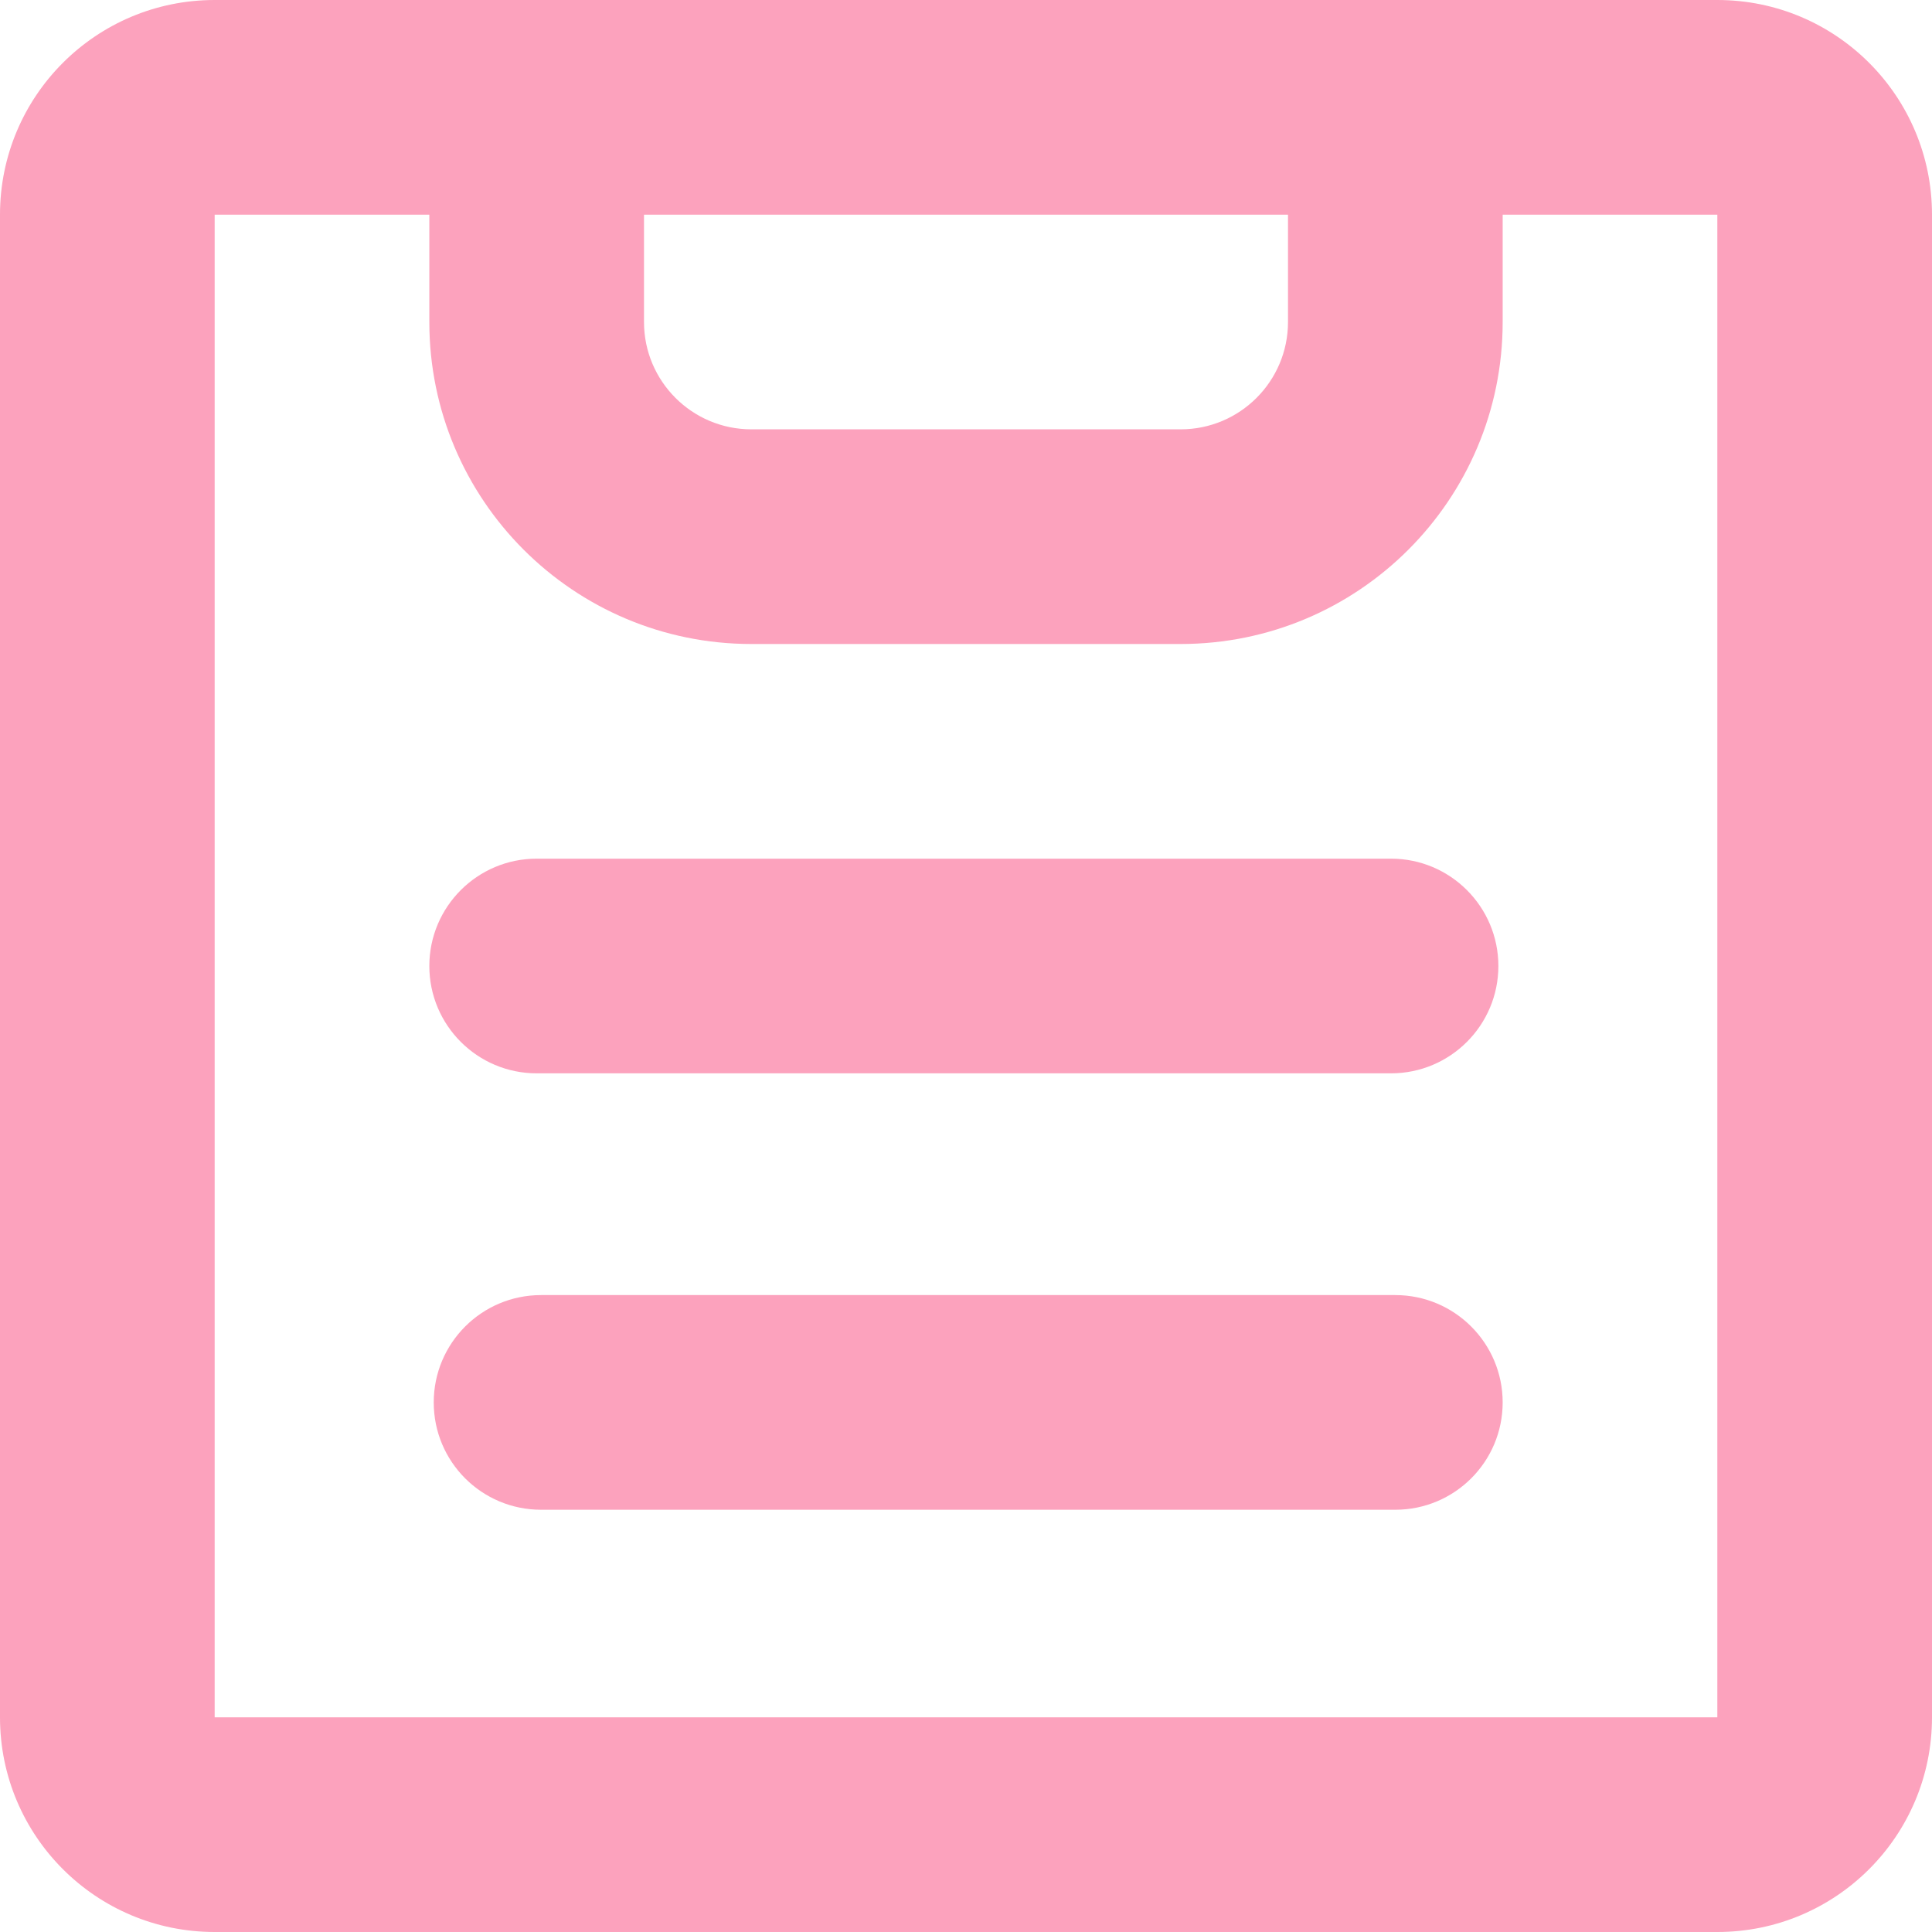
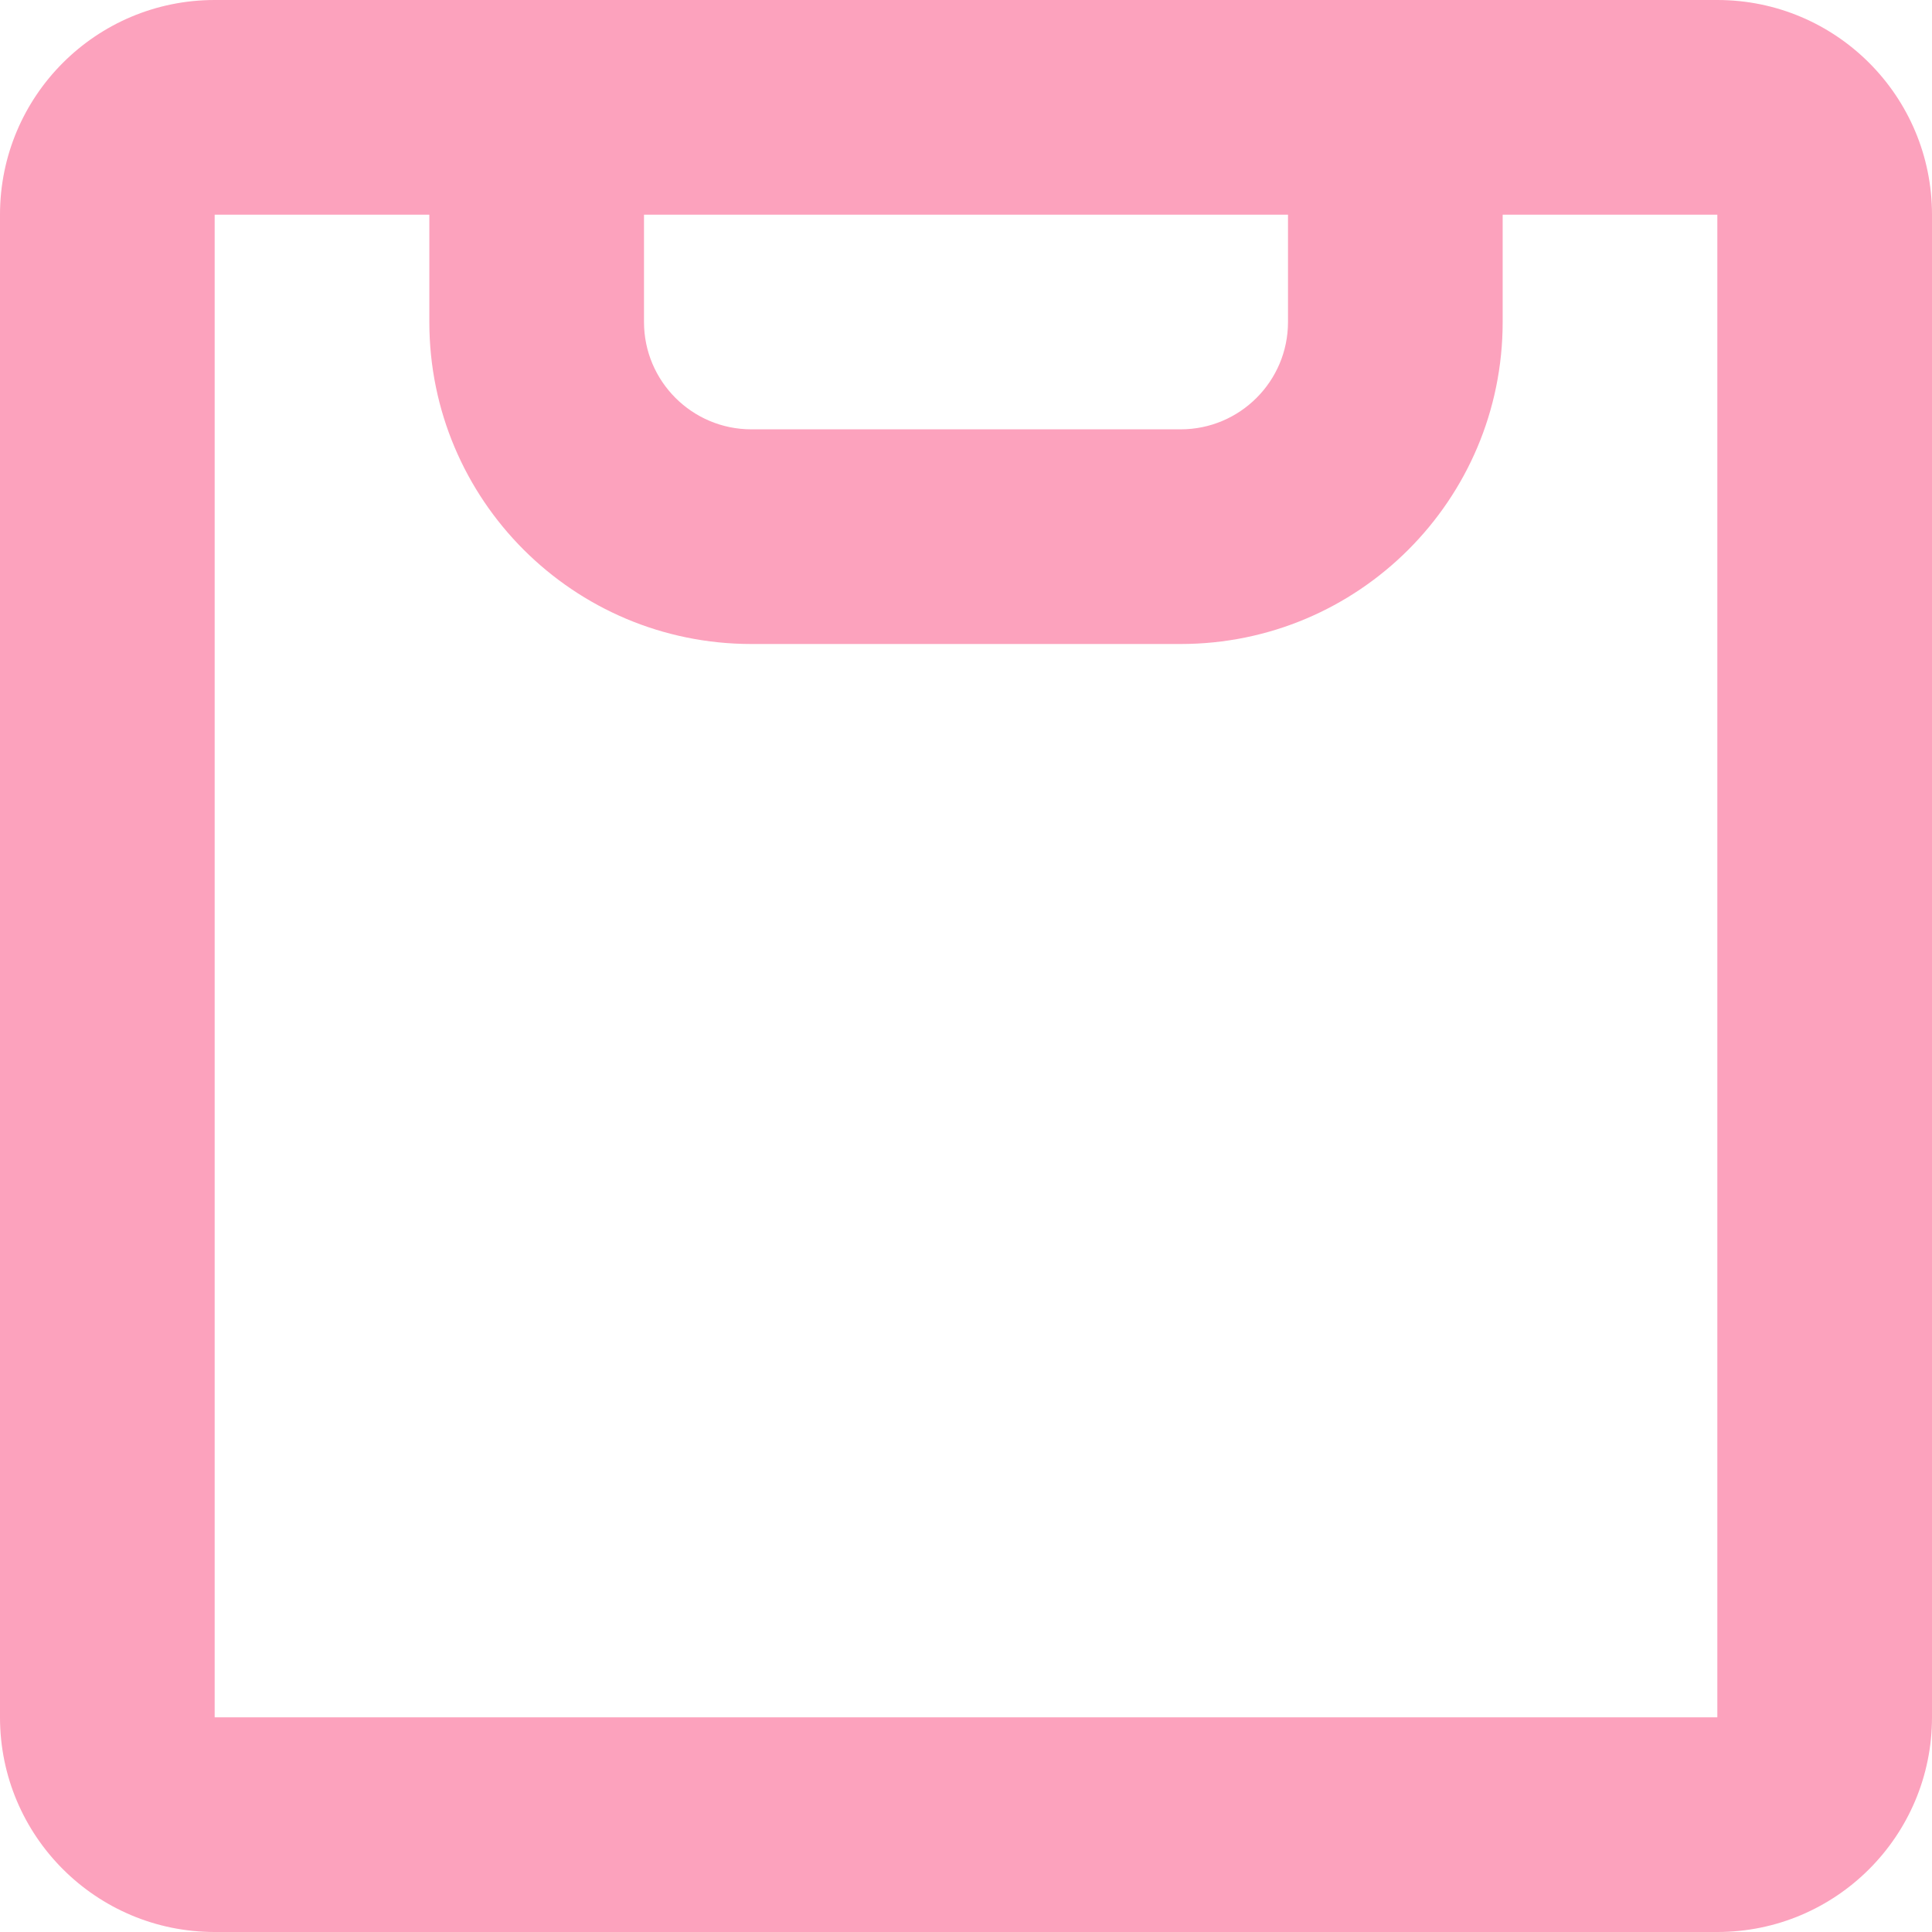
<svg xmlns="http://www.w3.org/2000/svg" width="18" height="18" viewBox="0 0 18 18" fill="none">
-   <path d="M5 8C4.448 8 4 8.448 4 9C4 9.552 4.448 10 5 10H12.96C13.512 10 13.96 9.552 13.96 9C13.96 8.448 13.512 8 12.96 8H5Z" fill="#FCA2BD" />
-   <path d="M5.041 12.066C4.488 12.066 4.041 12.514 4.041 13.066C4.041 13.619 4.488 14.066 5.041 14.066H13C13.552 14.066 14 13.619 14 13.066C14 12.514 13.552 12.066 13 12.066H5.041Z" fill="#FCA2BD" />
  <path fill-rule="evenodd" clip-rule="evenodd" d="M2 0C0.895 0 0 0.895 0 2V16C0 17.105 0.895 18 2 18H16C17.105 18 18 17.105 18 16V2C18 0.895 17.105 0 16 0H2ZM4 2H2L2 16H16V2H14V3C14 4.657 12.657 6 11 6H7C5.343 6 4 4.657 4 3V2ZM6 2V3C6 3.552 6.448 4 7 4H11C11.552 4 12 3.552 12 3V2H6Z" fill="#FCA2BD" />
</svg>